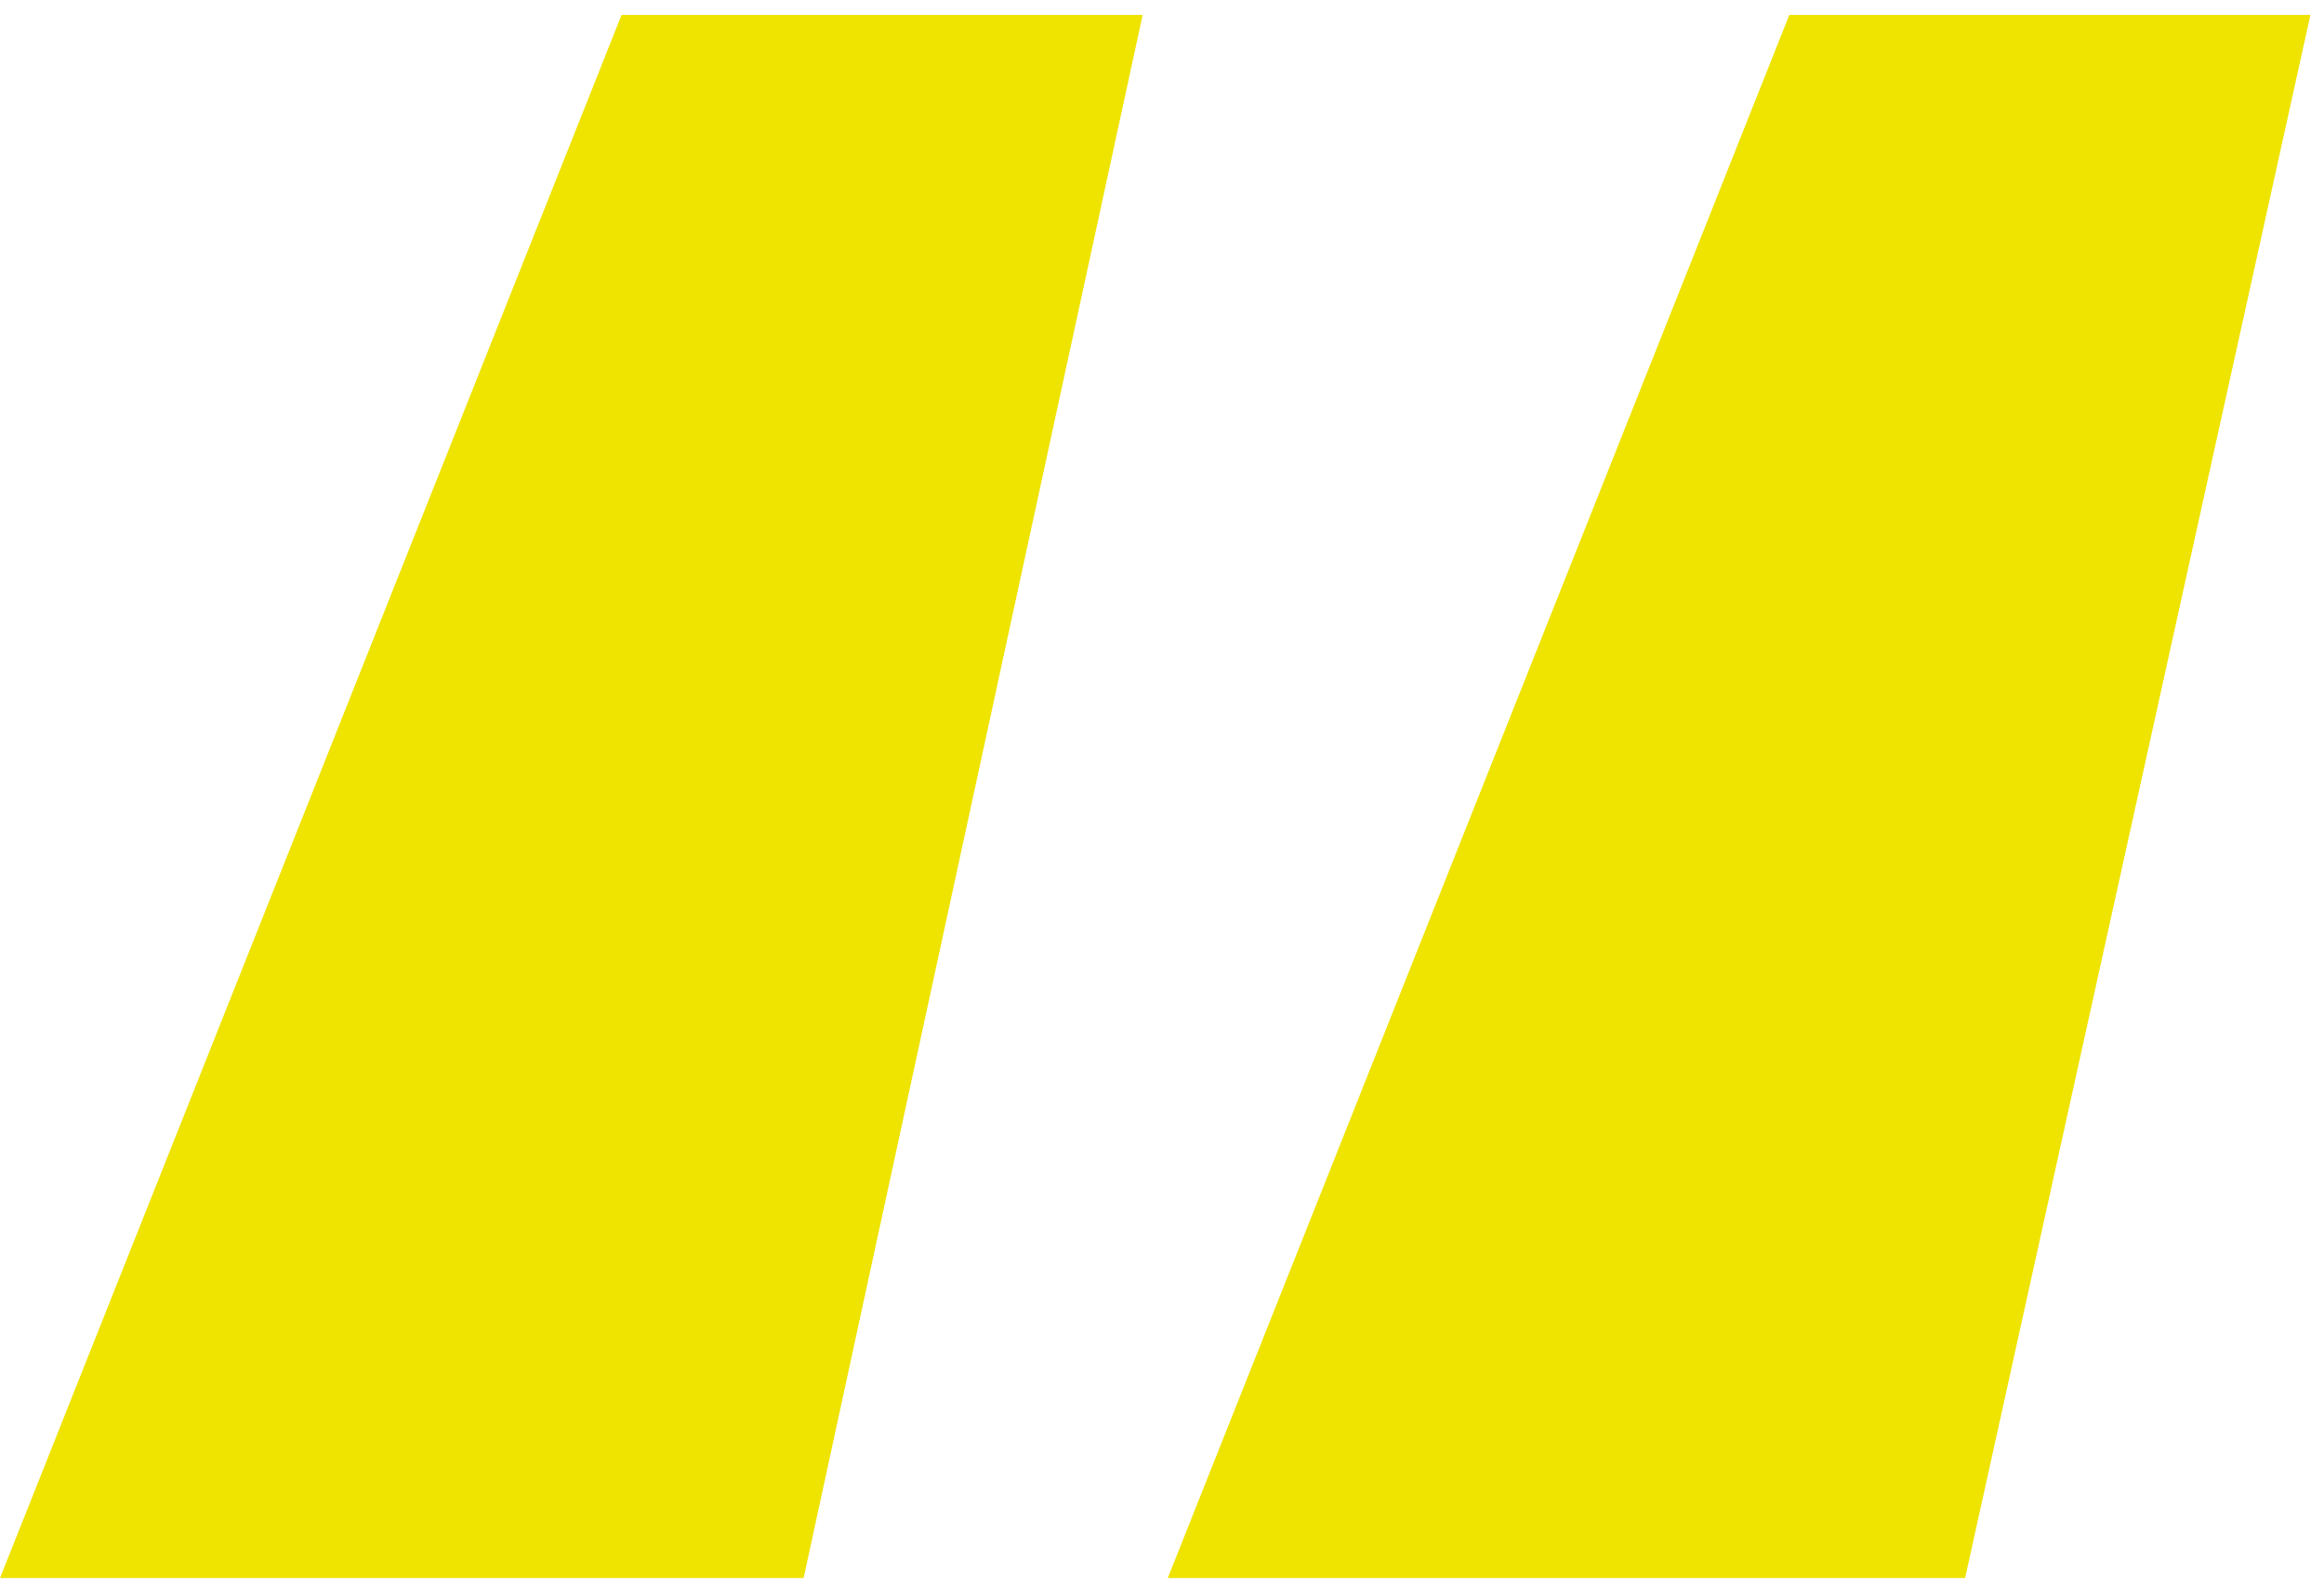
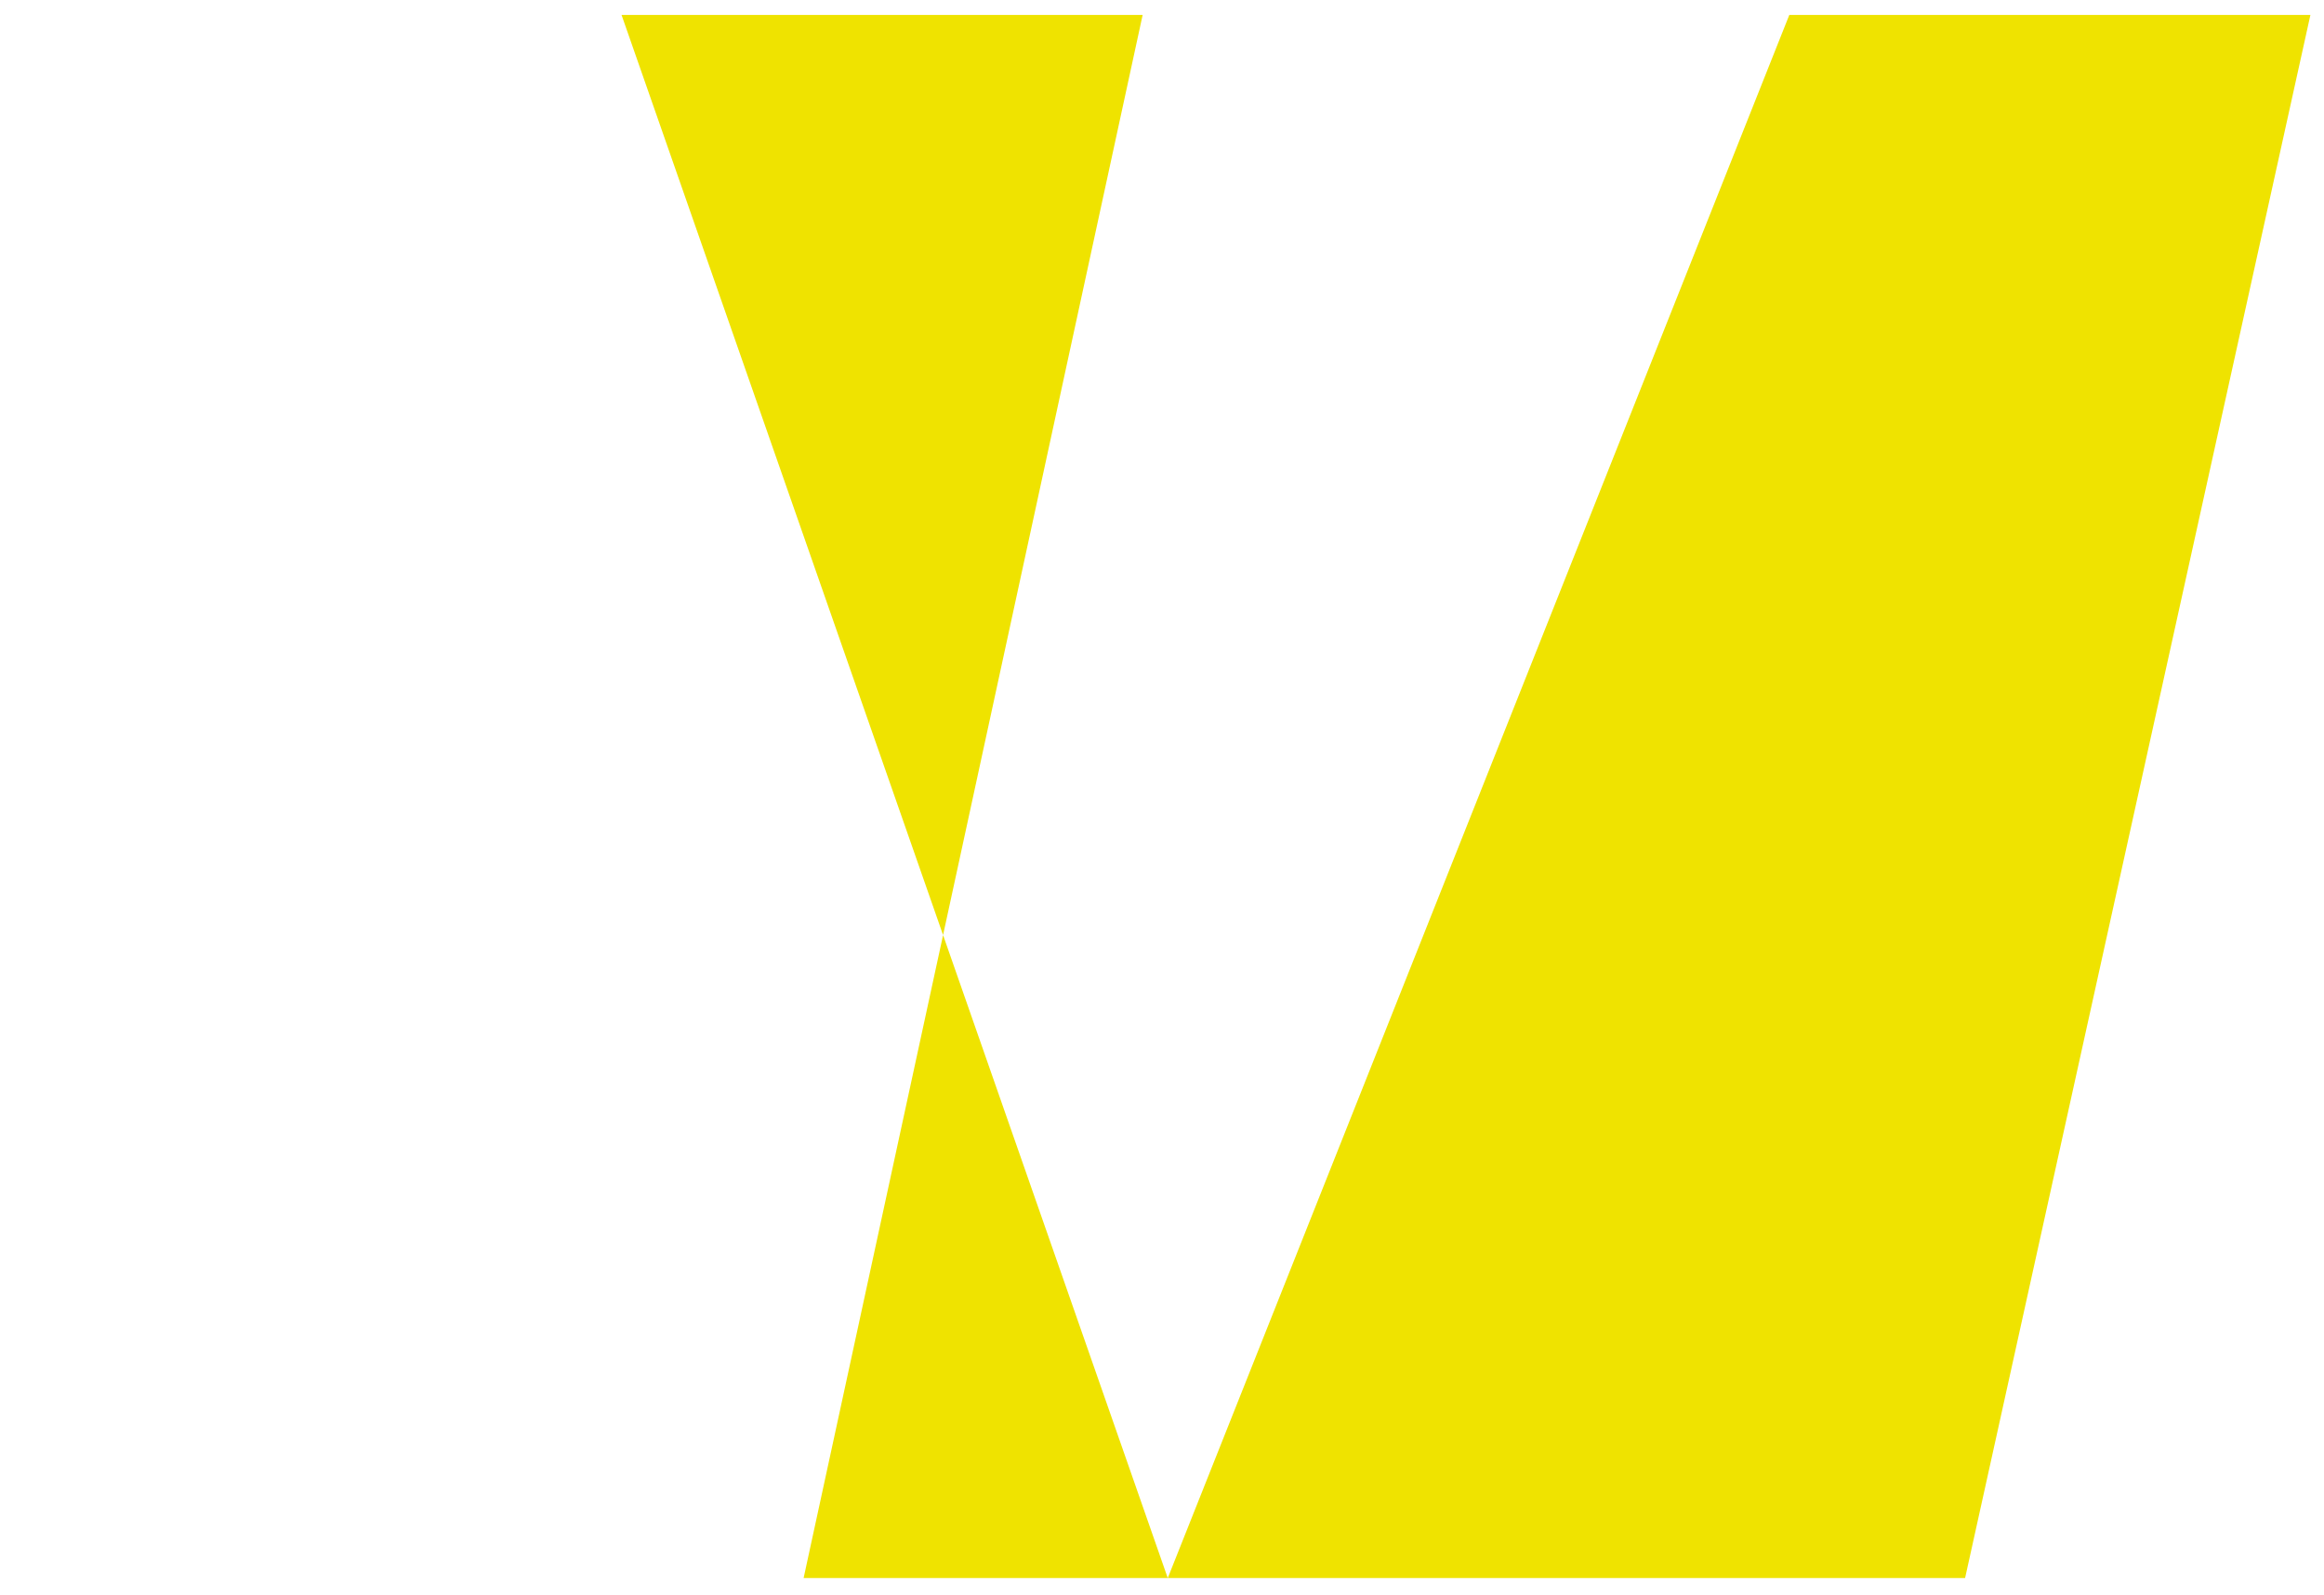
<svg xmlns="http://www.w3.org/2000/svg" width="67" height="46" viewBox="0 0 67 46" fill="none">
-   <path d="M33.666 45.5L51.585 0.431H66.608L56.653 45.5H33.666ZM0 45.5L17.919 0.431H32.942L23.168 45.5H0Z" fill="#EFE300" />
+   <path d="M33.666 45.5L51.585 0.431H66.608L56.653 45.5H33.666ZL17.919 0.431H32.942L23.168 45.5H0Z" fill="#EFE300" />
</svg>